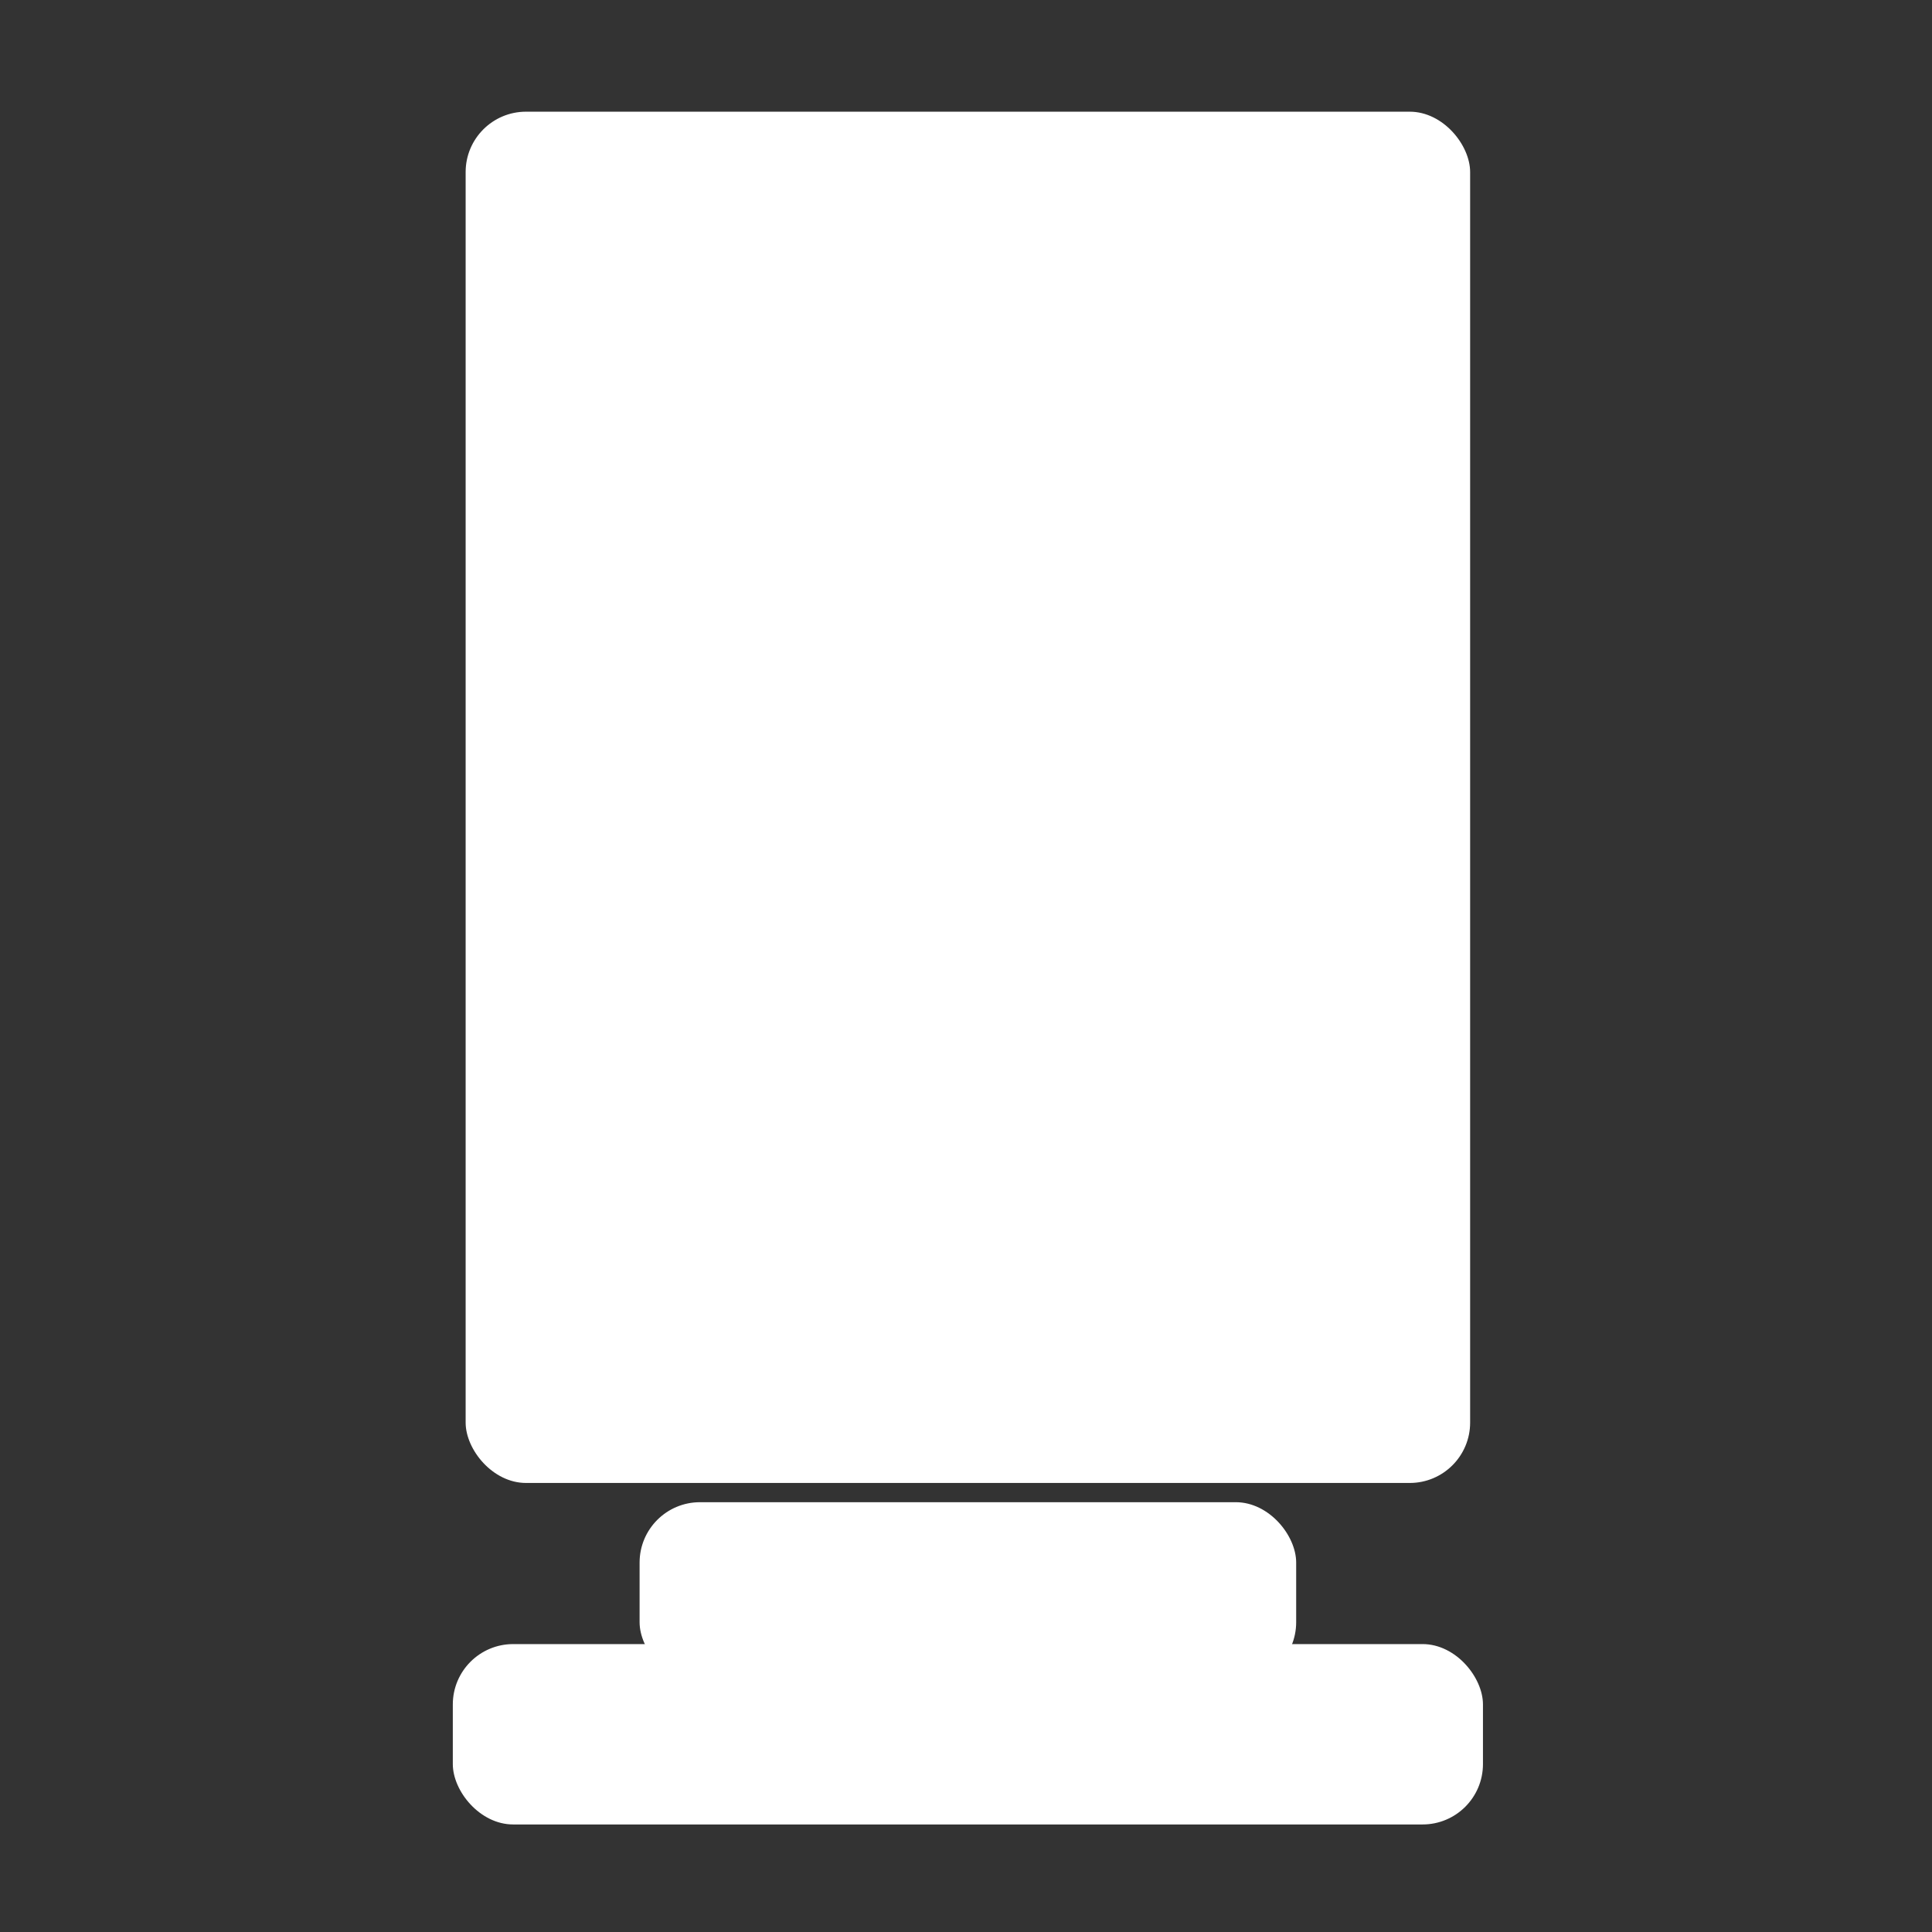
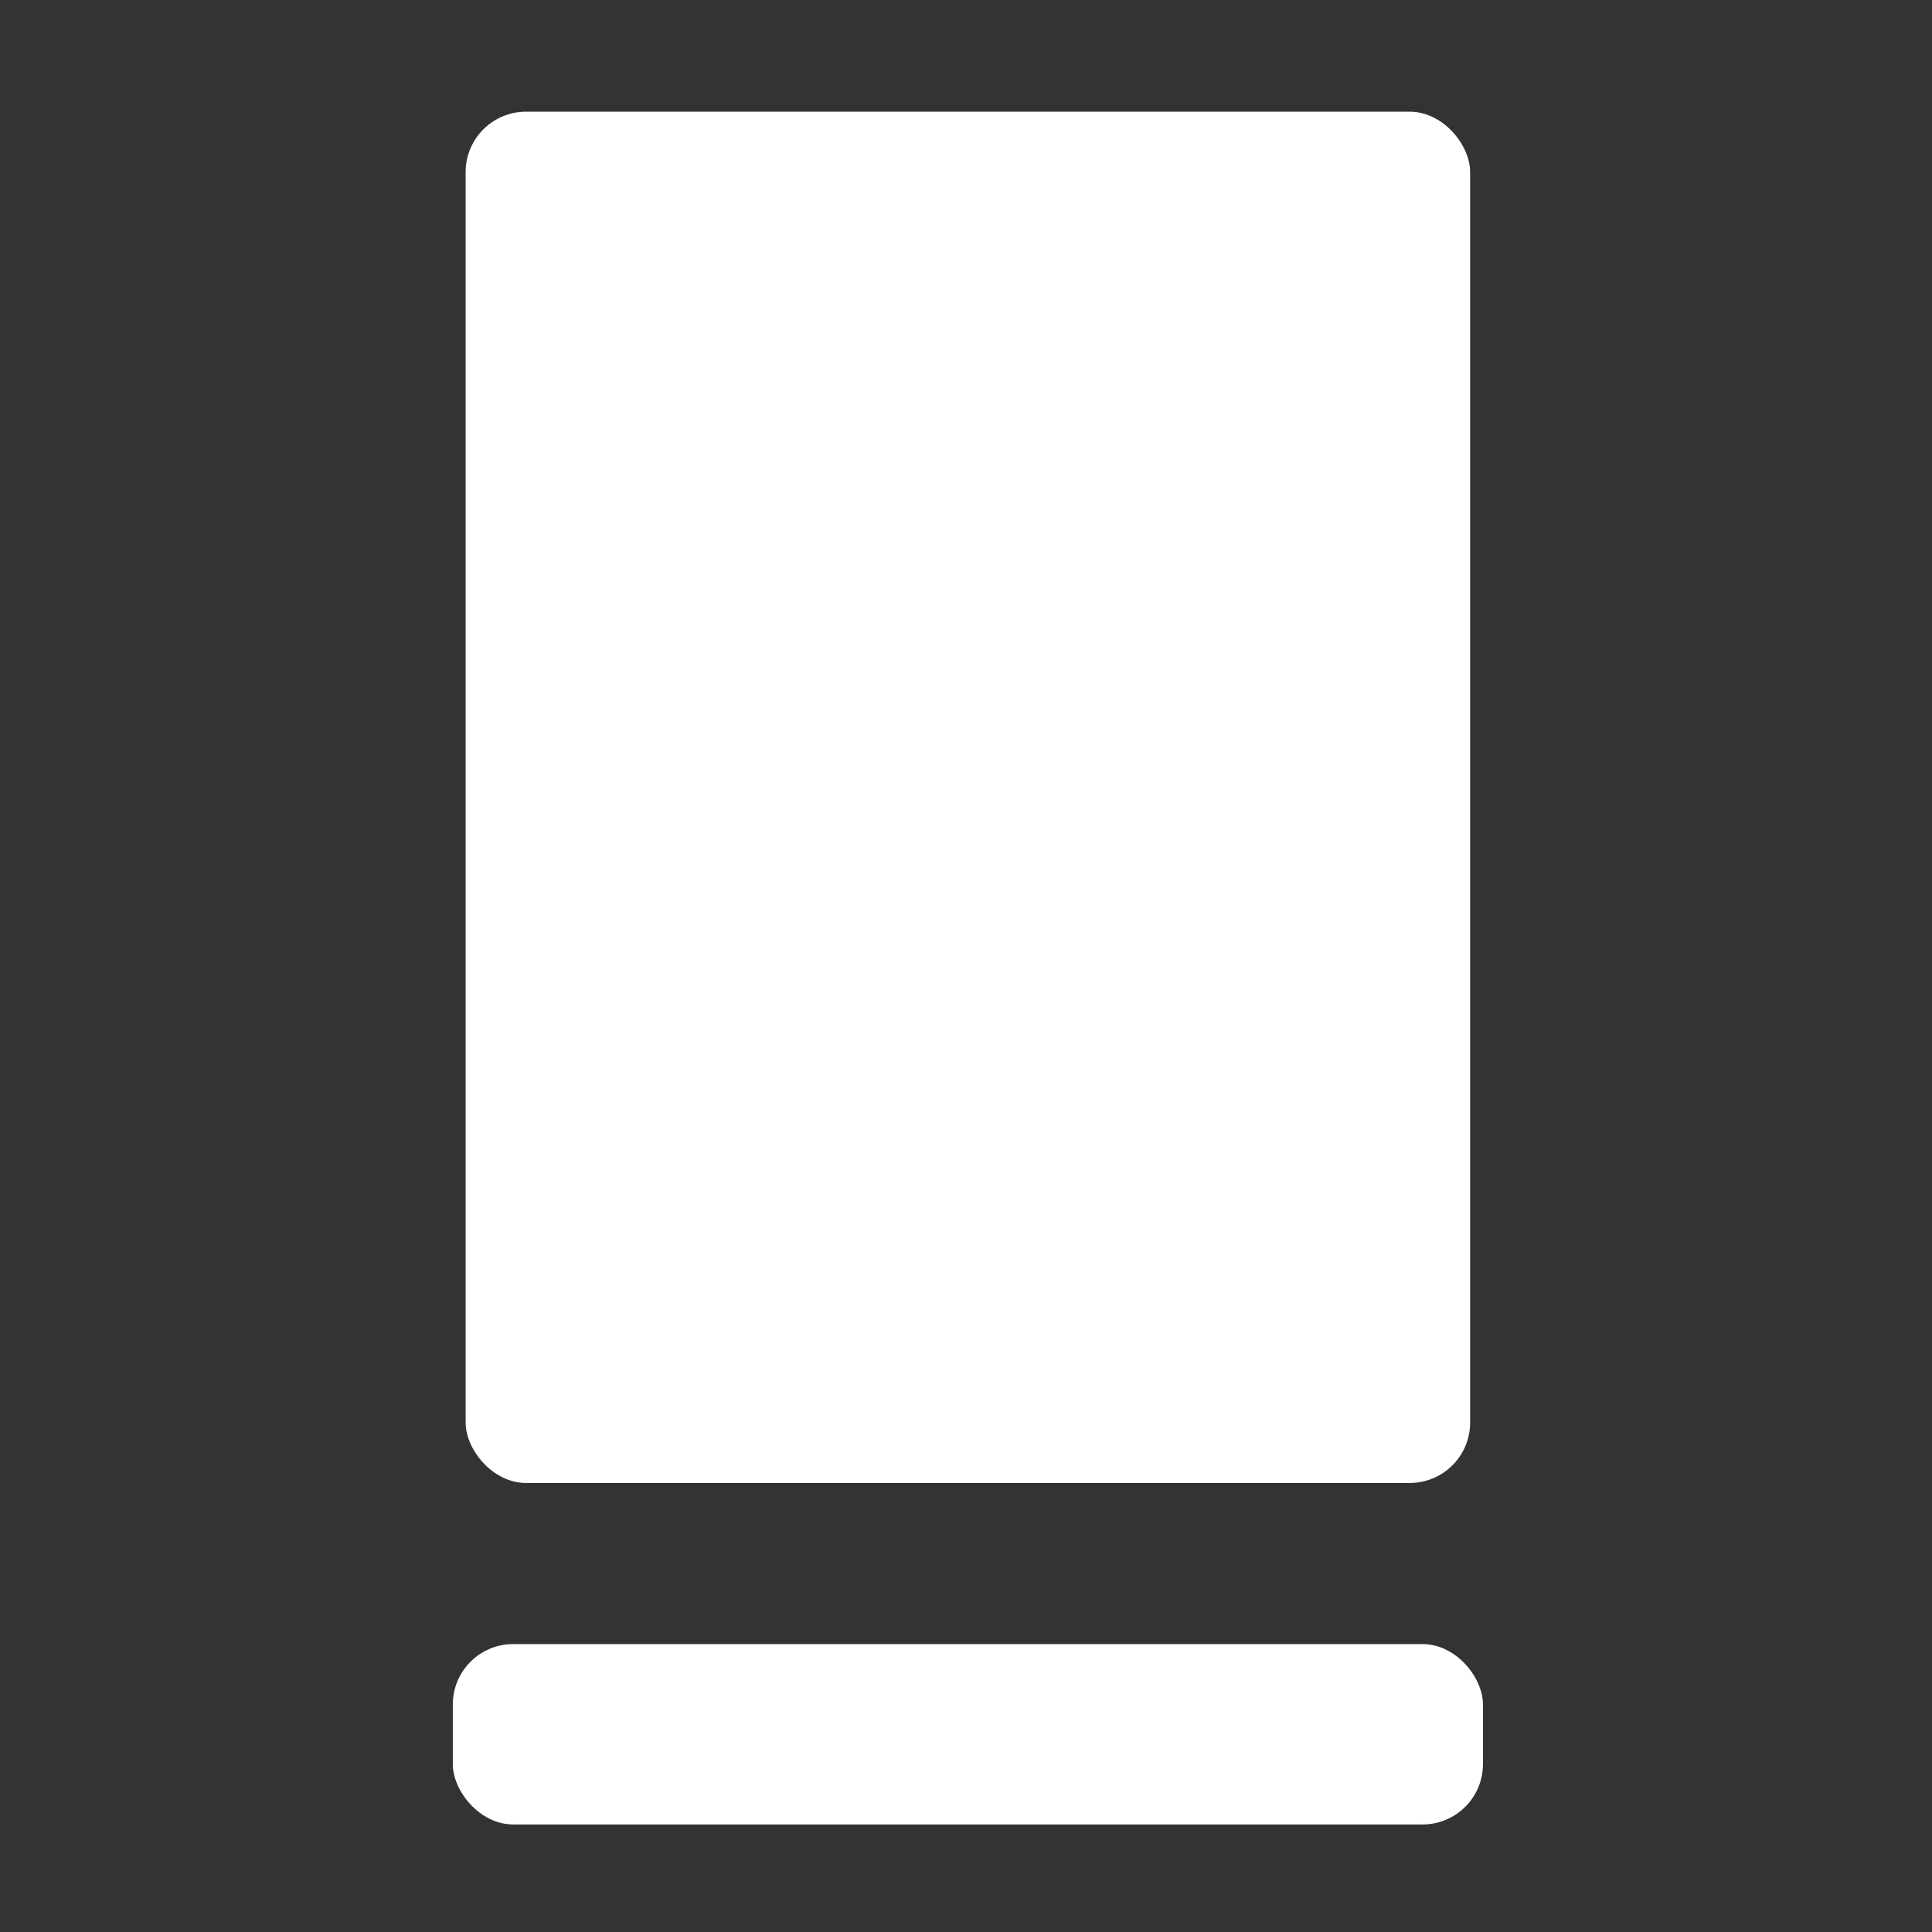
<svg xmlns="http://www.w3.org/2000/svg" id="Layer_1" version="1.1" viewBox="0 0 512 512">
  <rect x="0" y="0" width="512" height="512" fill="#333333" stroke="none" />
  <defs>
    <style>
      .st0 {
        fill: #fff;
      }
    </style>
  </defs>
  <rect class="st0" x="123.4" y="29.6" width="266.2" height="363.4" rx="16" ry="16" />
-   <rect class="st0" x="169.5" y="398.1" width="174" height="47.8" rx="16" ry="16" />
  <rect class="st0" x="120" y="435.7" width="273" height="47.8" rx="16" ry="16" />
</svg>